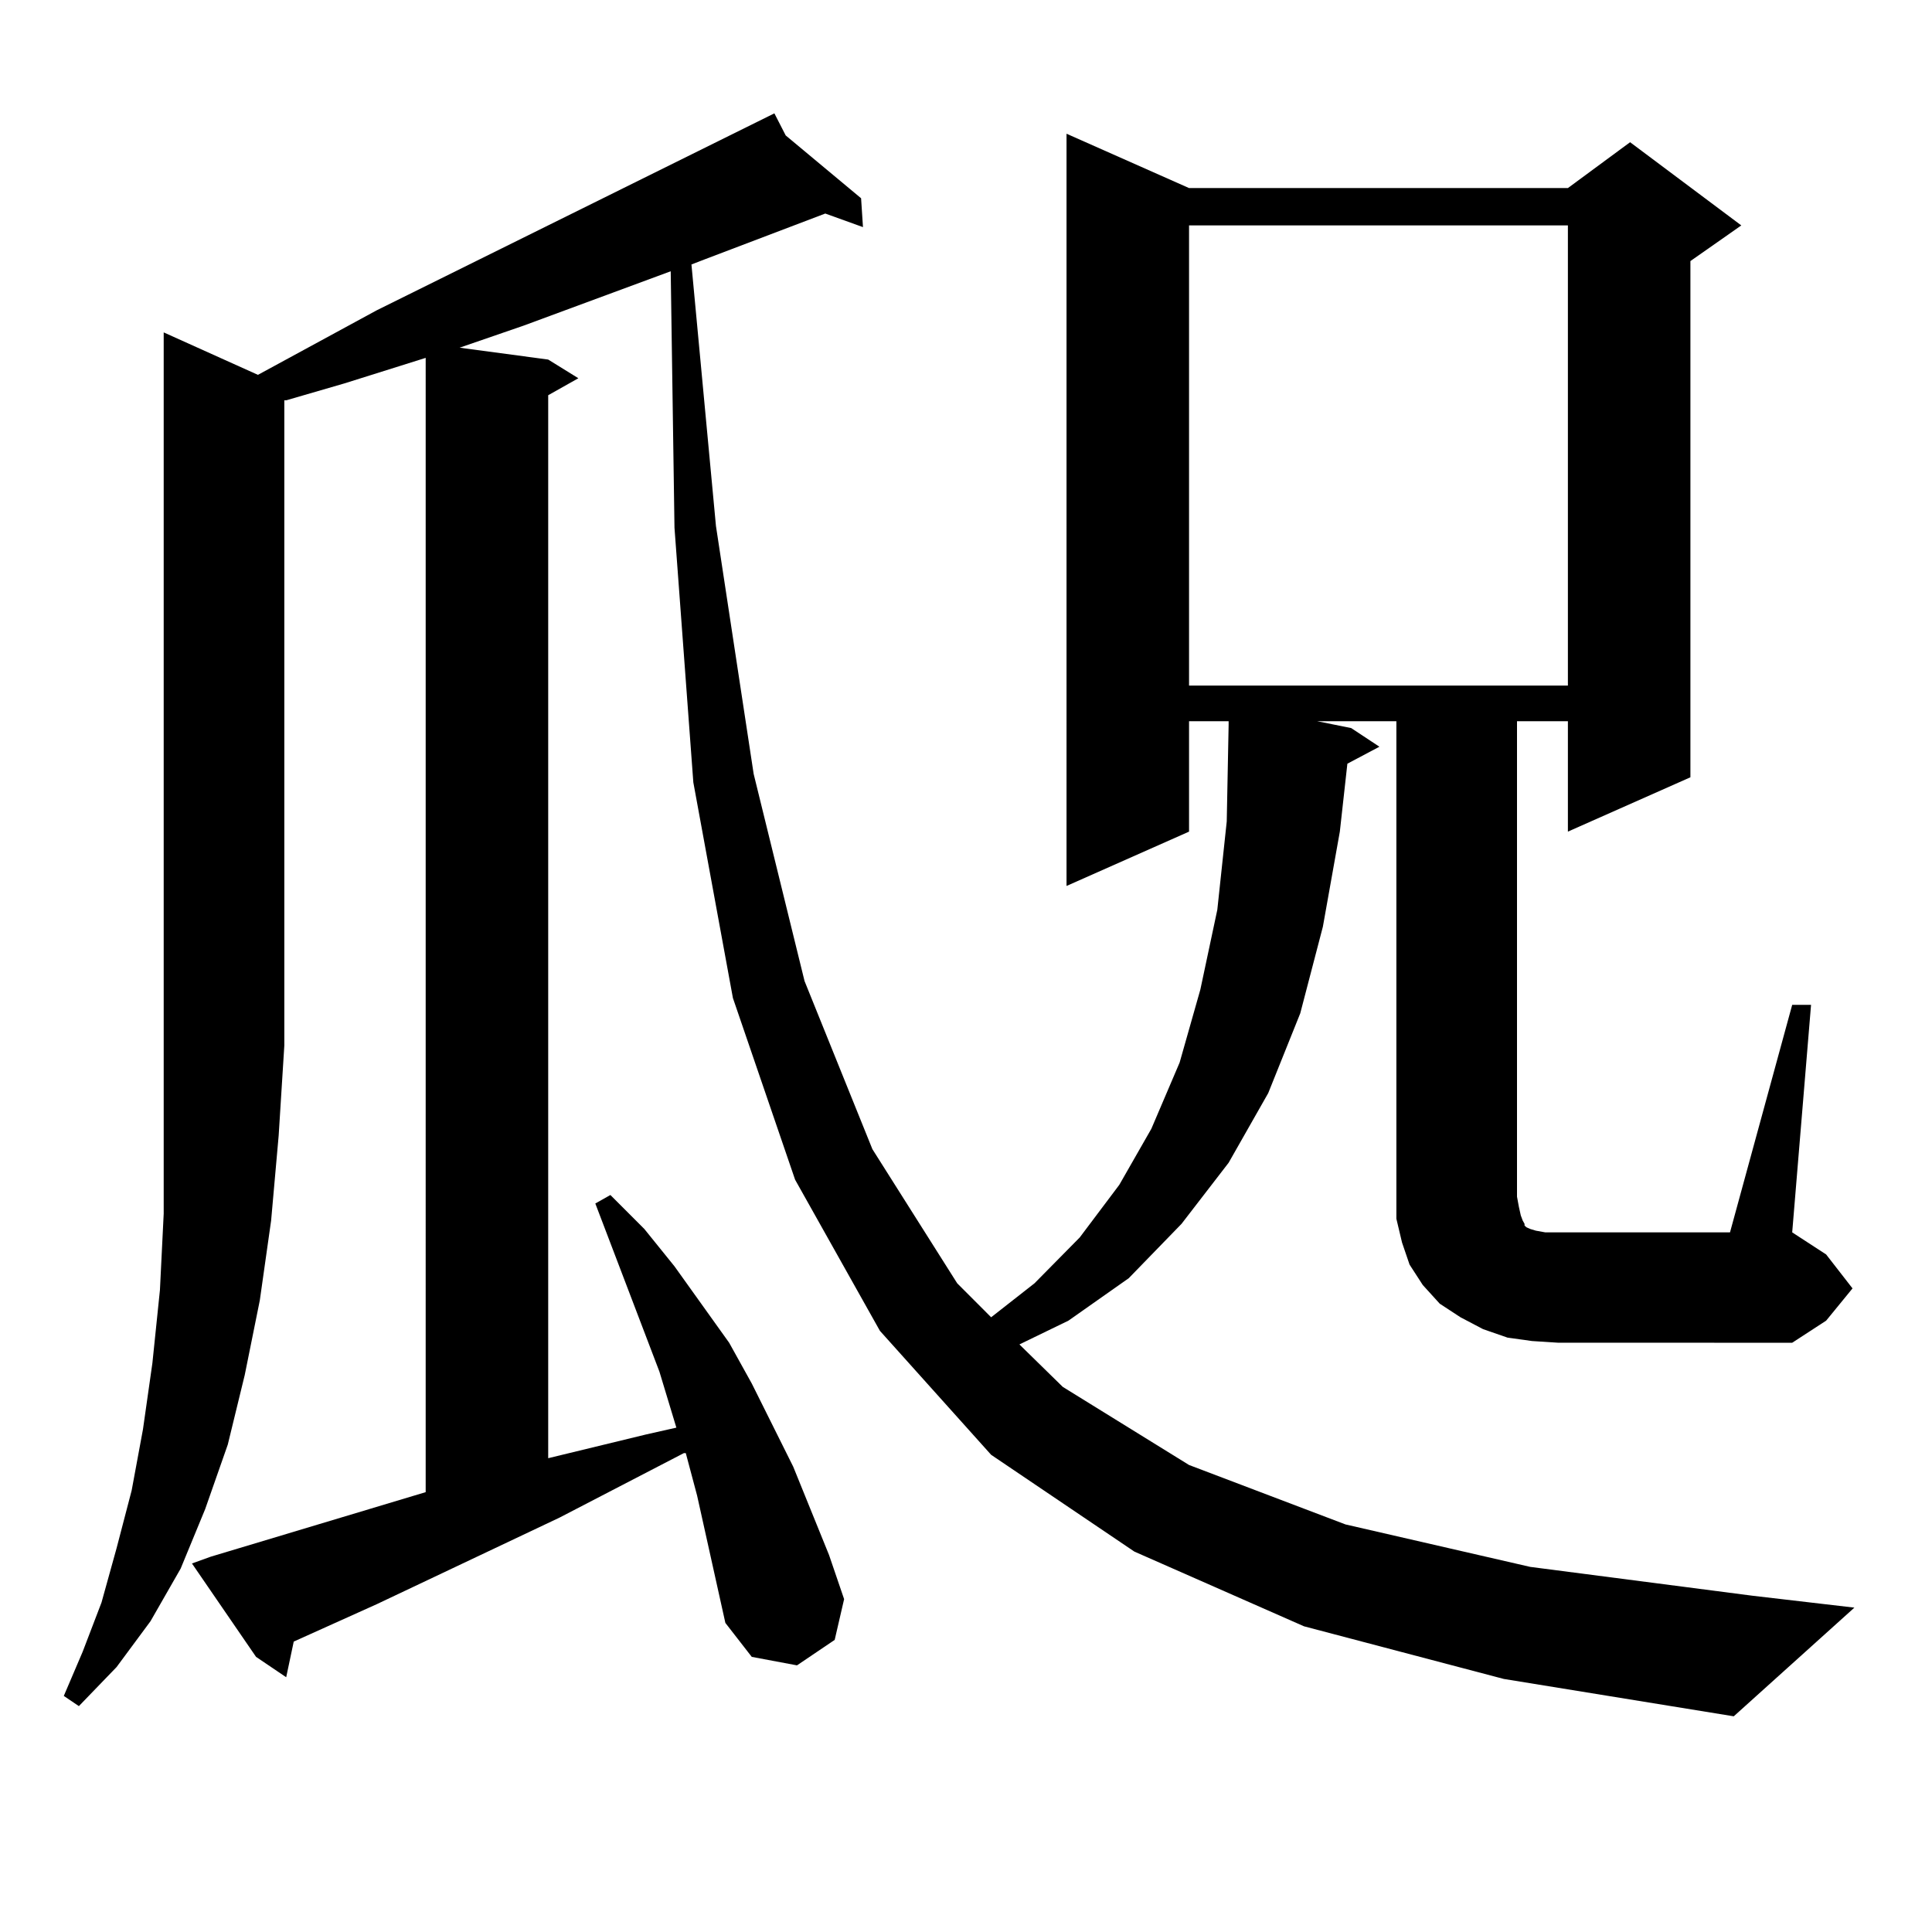
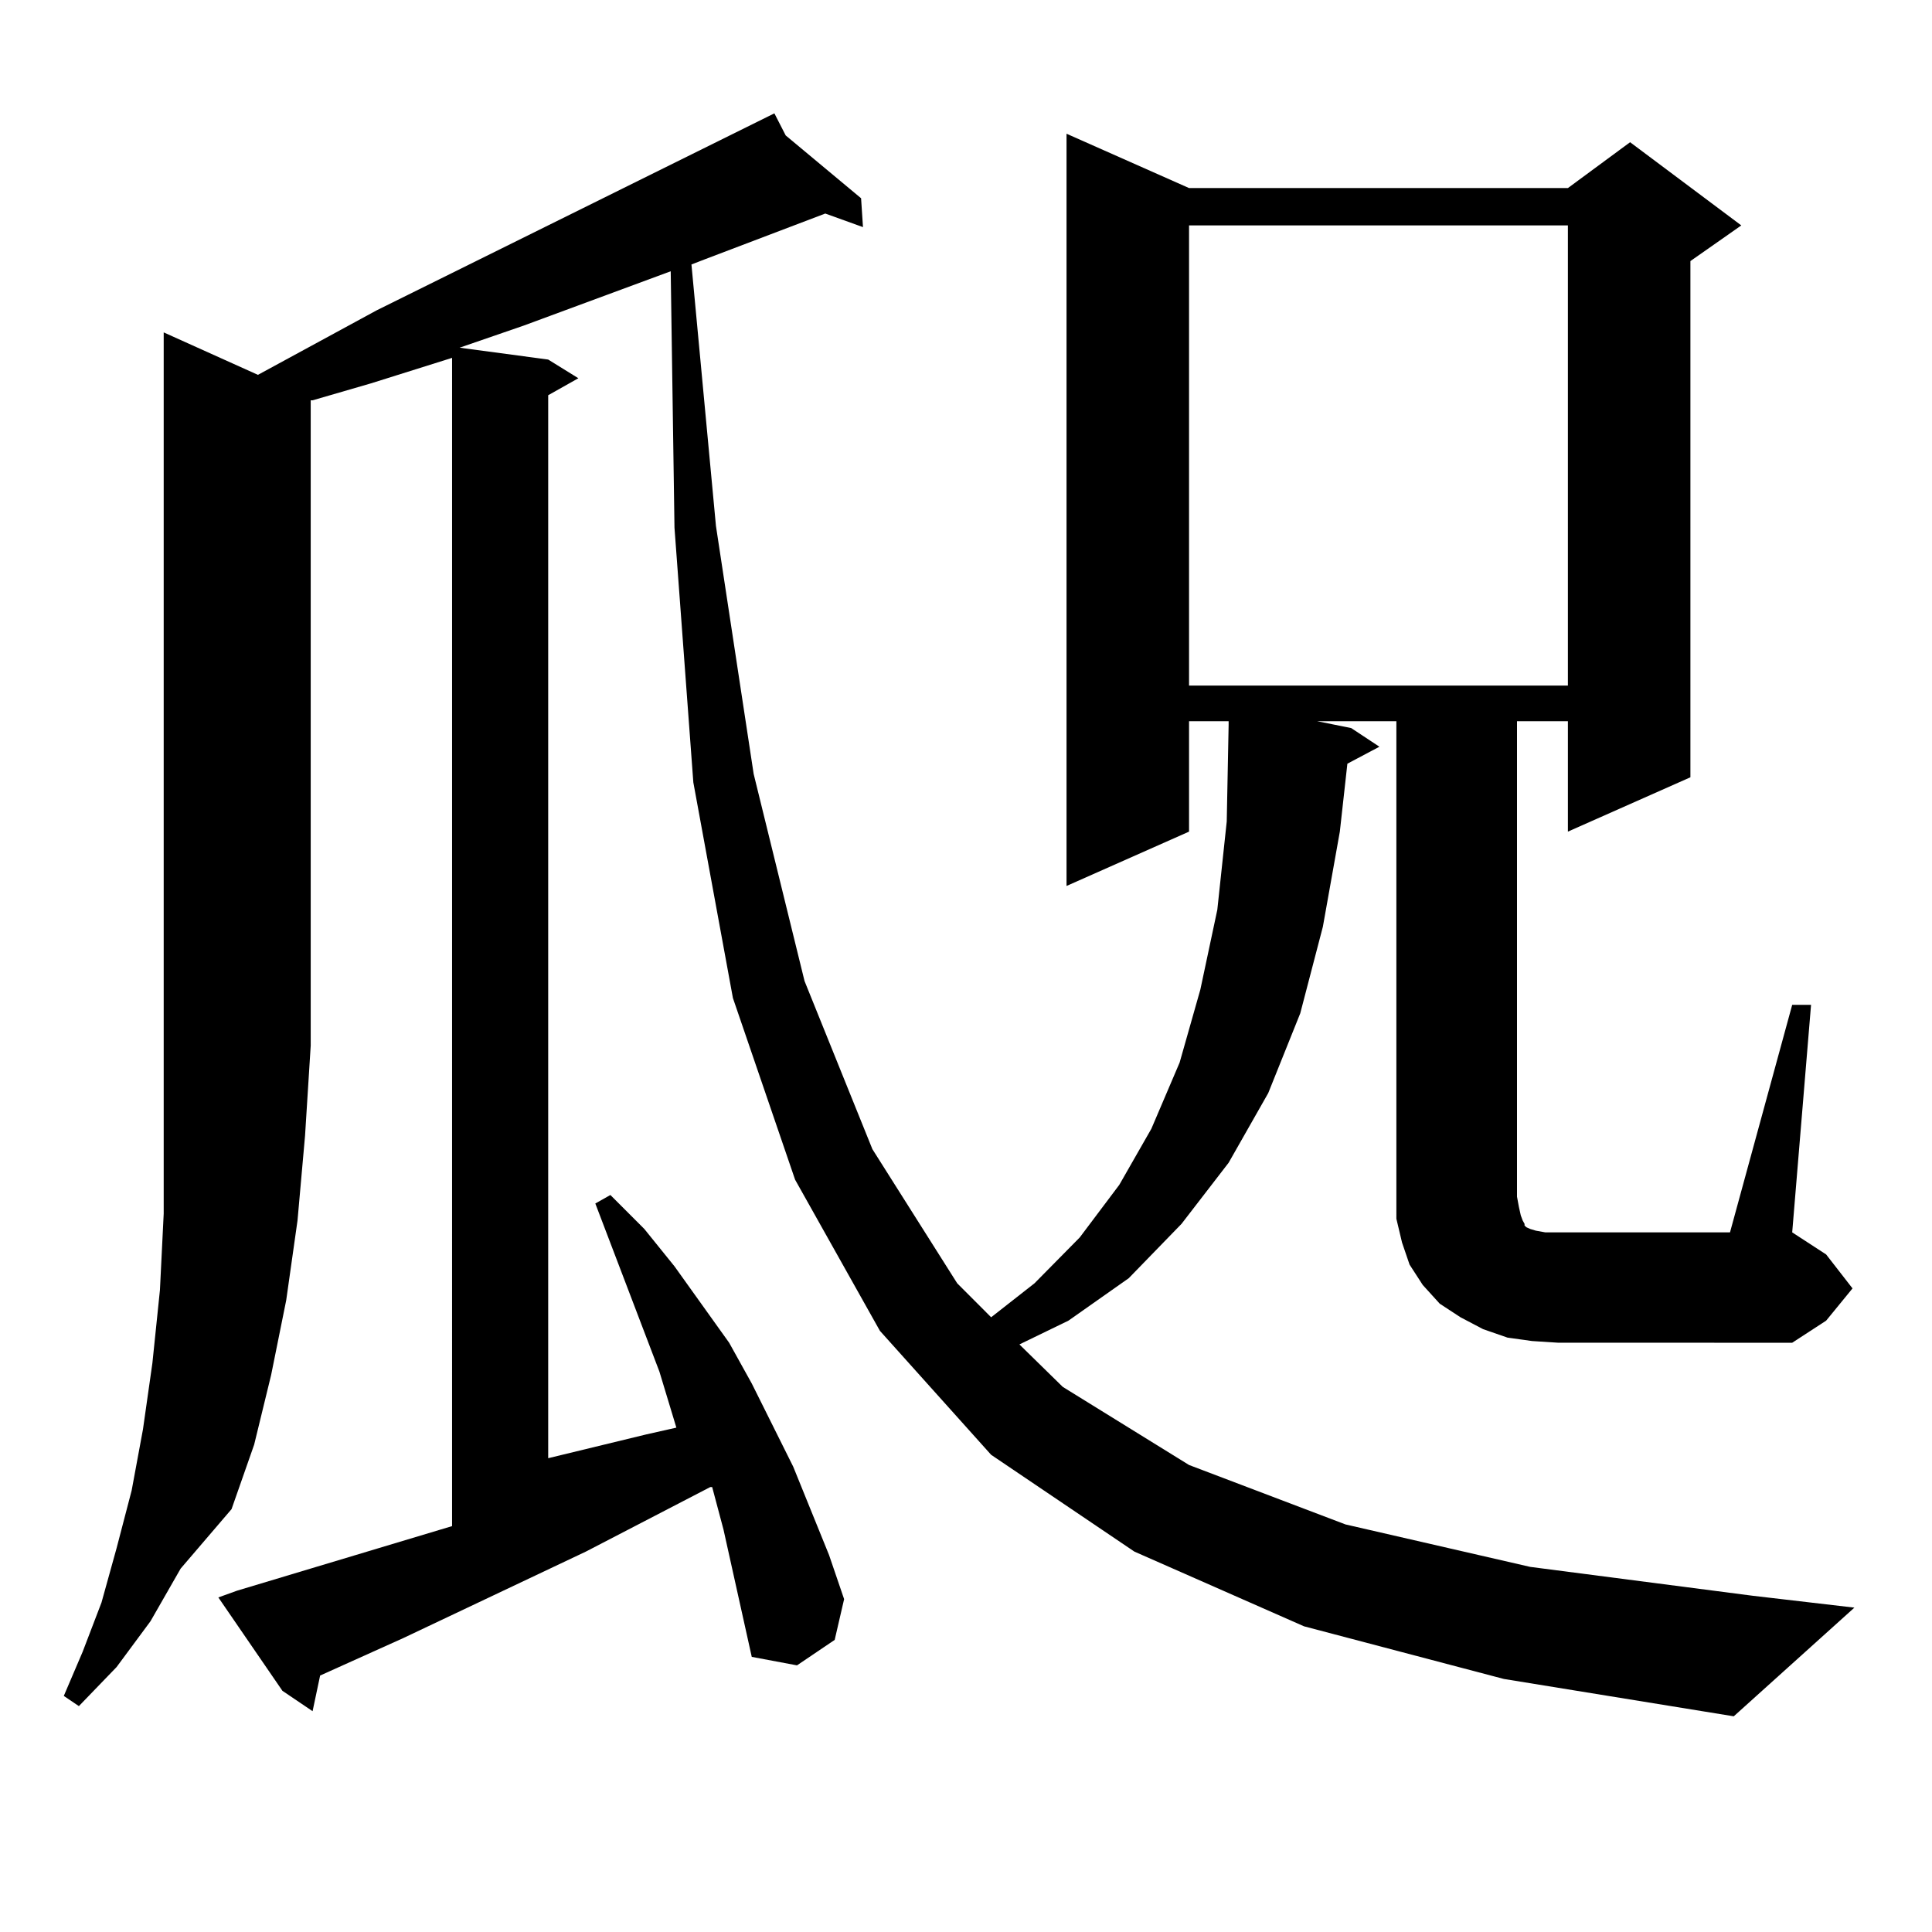
<svg xmlns="http://www.w3.org/2000/svg" version="1.1" id="图层_1" x="0px" y="0px" width="1000px" height="1000px" viewBox="0 0 1000 1000" enable-background="new 0 0 1000 1000" xml:space="preserve">
-   <path d="M133.509,194.02l61.462-33.398L400.819,58.668l5.854,11.426l39.023,32.52l0.976,14.941l-19.512-7.031l-62.438,23.73  l-6.829,2.637l12.683,135.352l19.512,128.32l26.341,107.227l35.121,87.012l43.901,69.434l17.561,17.578l22.438-17.578l23.414-23.73  l20.487-27.246l16.585-29.004l14.634-34.277l10.731-37.793l8.78-41.309l4.878-45.703l0.976-50.098v-1.758h-20.487v57.129  l-63.413,28.125V69.215l63.413,28.125h196.093l32.194-23.73l57.56,43.066l-26.341,18.457V402.32l-63.413,28.125v-57.129H785.2  V619.41l0.976,5.273l0.976,4.395l0.976,2.637l0.976,1.758v0.879l0.976,0.879l1.951,0.879l2.927,0.879l4.878,0.879h6.829h88.778  l32.194-117.773h9.756l-9.756,117.773l17.561,11.426l13.658,17.578l-13.658,16.699l-17.561,11.426H806.663l-13.658-0.879  l-12.683-1.758l-12.683-4.395l-11.707-6.152l-10.731-7.031l-8.78-9.668l-6.829-10.547l-3.902-11.426l-2.927-12.305V619.41V373.316  h-40.975l17.561,3.516l14.634,9.668l-16.585,8.789l-3.902,35.156l-8.78,49.219l-11.707,44.824l-16.585,41.309l-20.487,36.035  l-24.39,31.641l-27.316,28.125l-31.219,21.973l-25.365,12.305l22.438,21.973l65.364,40.43l80.974,30.762l95.607,21.973  l115.119,14.941l52.682,6.152l-62.438,56.25L778.371,869.02l-103.412-27.246l-87.803-38.672l-74.145-50.098l-57.56-64.16  l-43.901-78.223l-32.194-94.043l-20.487-111.621l-9.756-131.836l-1.951-132.715l-76.096,28.125l-33.17,11.426l45.853,6.152  l15.609,9.668l-15.609,8.789v550.195l50.73-12.305l15.609-3.516l-8.78-29.004l-33.17-87.012l7.805-4.395l17.561,17.578  l15.609,19.336l28.292,39.551l11.707,21.094l21.463,43.066l18.536,45.703l7.805,22.852l-4.878,21.094l-19.512,13.184l-23.414-4.395  l-13.658-17.578l-4.878-21.973l-4.878-21.973l-4.878-21.973l-5.854-21.973h-0.976l-64.389,33.398l-94.632,44.824l-42.926,19.336  l-3.902,18.457l-15.609-10.547l-33.17-48.34l9.756-3.516l111.217-33.398V185.23l-41.95,13.184l-30.243,8.789h-0.976v333.984  l-2.927,46.582l-3.902,43.945l-5.854,41.309l-7.805,38.672l-8.78,36.035l-11.707,33.398L93.51,811.891L77.9,839.137l-17.561,23.73  l-19.512,20.215l-7.805-5.273l9.756-22.852l9.756-25.488l7.805-28.125l7.805-29.883l5.854-31.641l4.878-34.277l3.902-37.793  l1.951-39.551v-42.188v-44.824V172.047L133.509,194.02z M615.448,116.676v238.184h196.093V116.676H615.448z" />
+   <path d="M133.509,194.02l61.462-33.398L400.819,58.668l5.854,11.426l39.023,32.52l0.976,14.941l-19.512-7.031l-62.438,23.73  l-6.829,2.637l12.683,135.352l19.512,128.32l26.341,107.227l35.121,87.012l43.901,69.434l17.561,17.578l22.438-17.578l23.414-23.73  l20.487-27.246l16.585-29.004l14.634-34.277l10.731-37.793l8.78-41.309l4.878-45.703l0.976-50.098v-1.758h-20.487v57.129  l-63.413,28.125V69.215l63.413,28.125h196.093l32.194-23.73l57.56,43.066l-26.341,18.457V402.32l-63.413,28.125v-57.129H785.2  V619.41l0.976,5.273l0.976,4.395l0.976,2.637l0.976,1.758v0.879l0.976,0.879l1.951,0.879l2.927,0.879l4.878,0.879h6.829h88.778  l32.194-117.773h9.756l-9.756,117.773l17.561,11.426l13.658,17.578l-13.658,16.699l-17.561,11.426H806.663l-13.658-0.879  l-12.683-1.758l-12.683-4.395l-11.707-6.152l-10.731-7.031l-8.78-9.668l-6.829-10.547l-3.902-11.426l-2.927-12.305V619.41V373.316  h-40.975l17.561,3.516l14.634,9.668l-16.585,8.789l-3.902,35.156l-8.78,49.219l-11.707,44.824l-16.585,41.309l-20.487,36.035  l-24.39,31.641l-27.316,28.125l-31.219,21.973l-25.365,12.305l22.438,21.973l65.364,40.43l80.974,30.762l95.607,21.973  l115.119,14.941l52.682,6.152l-62.438,56.25L778.371,869.02l-103.412-27.246l-87.803-38.672l-74.145-50.098l-57.56-64.16  l-43.901-78.223l-32.194-94.043l-20.487-111.621l-9.756-131.836l-1.951-132.715l-76.096,28.125l-33.17,11.426l45.853,6.152  l15.609,9.668l-15.609,8.789v550.195l50.73-12.305l15.609-3.516l-8.78-29.004l-33.17-87.012l7.805-4.395l17.561,17.578  l15.609,19.336l28.292,39.551l11.707,21.094l21.463,43.066l18.536,45.703l7.805,22.852l-4.878,21.094l-19.512,13.184l-23.414-4.395  l-4.878-21.973l-4.878-21.973l-4.878-21.973l-5.854-21.973h-0.976l-64.389,33.398l-94.632,44.824l-42.926,19.336  l-3.902,18.457l-15.609-10.547l-33.17-48.34l9.756-3.516l111.217-33.398V185.23l-41.95,13.184l-30.243,8.789h-0.976v333.984  l-2.927,46.582l-3.902,43.945l-5.854,41.309l-7.805,38.672l-8.78,36.035l-11.707,33.398L93.51,811.891L77.9,839.137l-17.561,23.73  l-19.512,20.215l-7.805-5.273l9.756-22.852l9.756-25.488l7.805-28.125l7.805-29.883l5.854-31.641l4.878-34.277l3.902-37.793  l1.951-39.551v-42.188v-44.824V172.047L133.509,194.02z M615.448,116.676v238.184h196.093V116.676H615.448z" />
</svg>